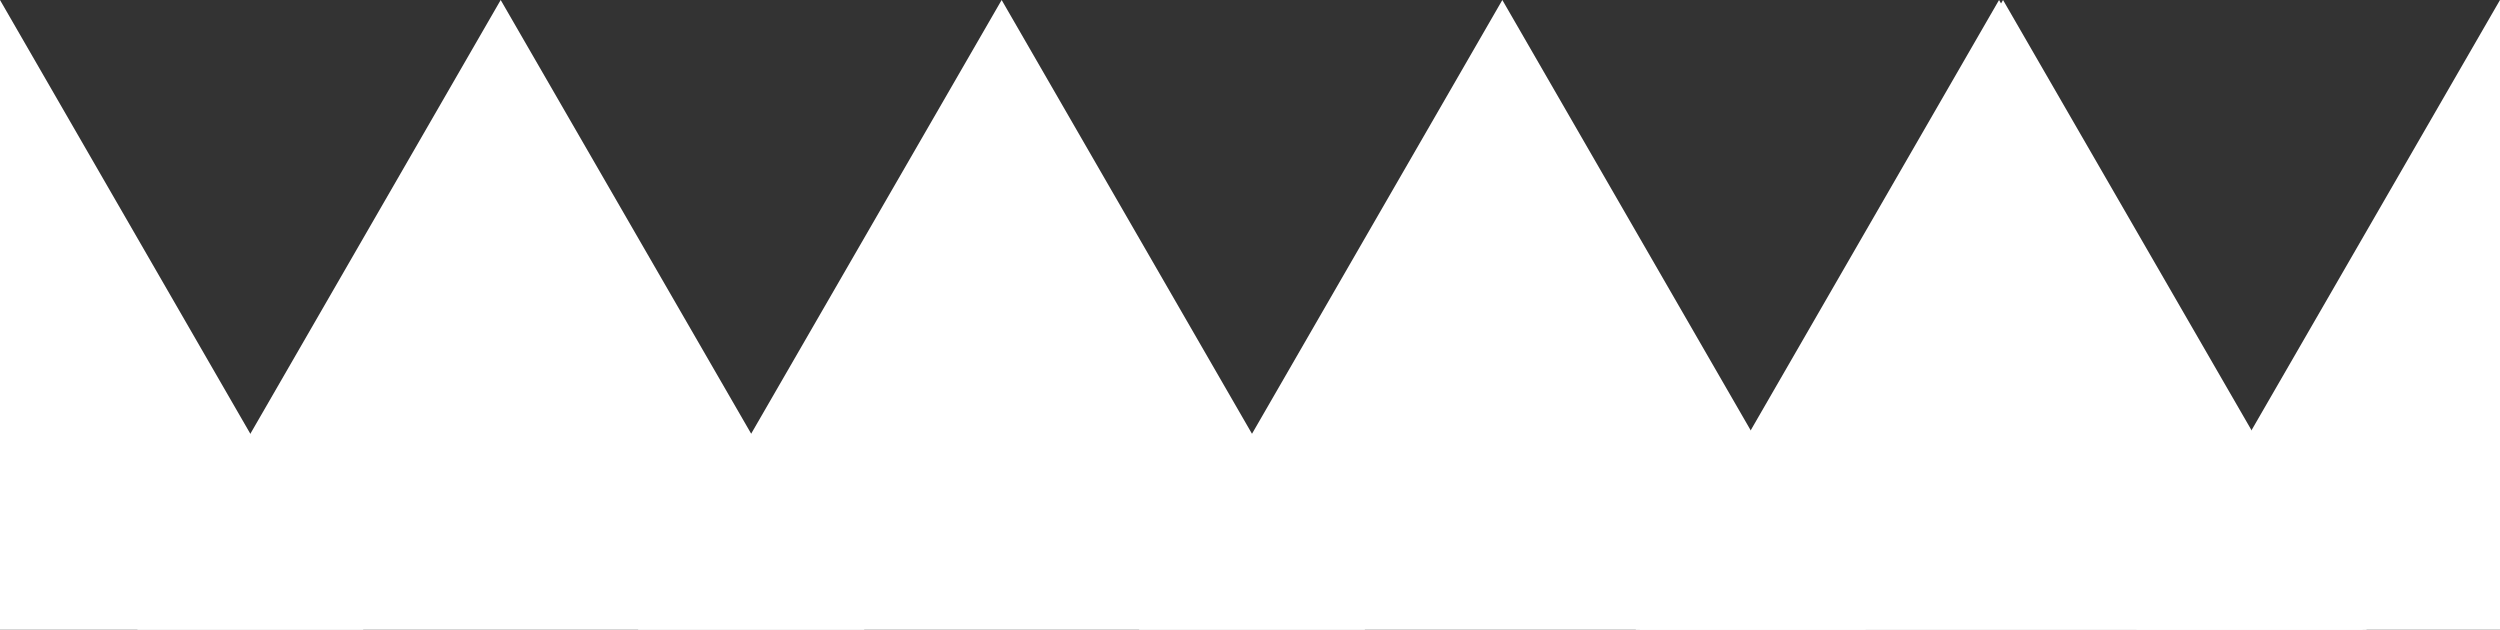
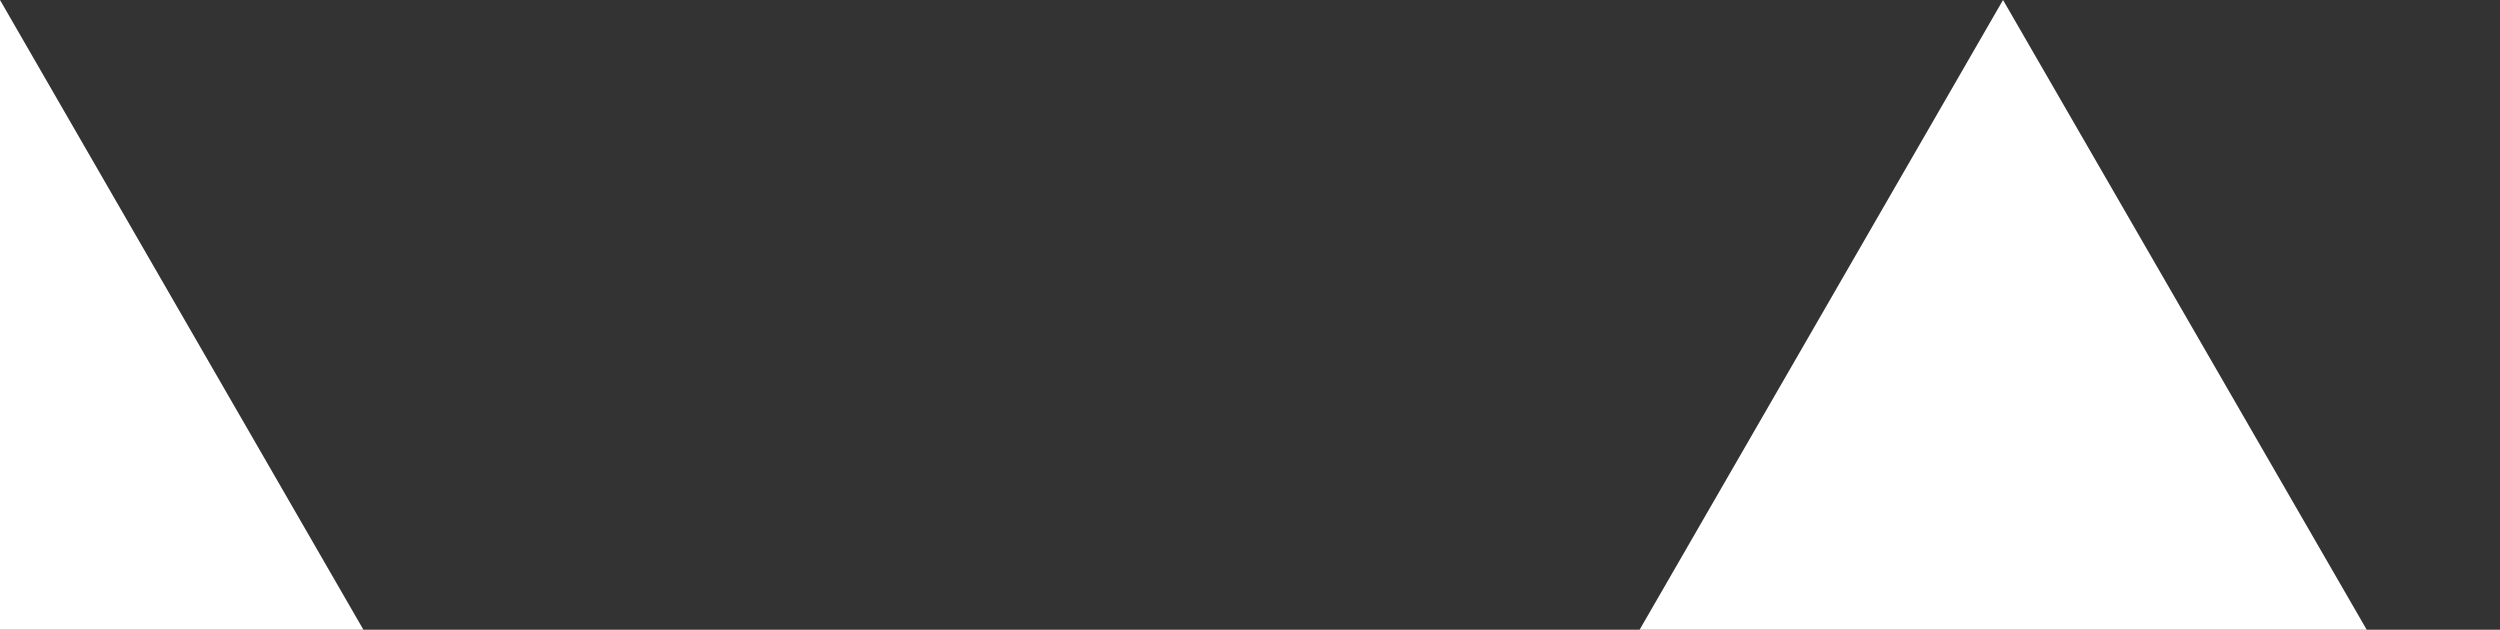
<svg xmlns="http://www.w3.org/2000/svg" viewBox="0 0 93.97 23.67">
  <rect x="0" y="0" width="93.97" height="23.67" fill="#333333" stroke="none" />
  <defs>
    <style>.cls-1{fill:#fff;}</style>
  </defs>
  <g id="Layer_2" data-name="Layer 2">
    <g id="Layer_1-2" data-name="Layer 1">
-       <polygon class="cls-1" points="75.14 0 61.48 23.67 88.81 23.67 75.14 0" />
-       <polygon class="cls-1" points="18.82 0 5.16 23.67 32.49 23.67 18.82 0" />
-       <polygon class="cls-1" points="37.65 0 23.98 23.67 51.31 23.67 37.65 0" />
-       <polygon class="cls-1" points="56.47 0 42.81 23.67 70.13 23.67 56.47 0" />
      <polygon class="cls-1" points="75.29 0 61.63 23.67 88.96 23.67 75.29 0" />
      <polygon class="cls-1" points="13.66 23.67 0 0 0 23.67 13.66 23.67" />
-       <polygon class="cls-1" points="80.3 23.67 93.97 0 93.97 23.67 80.3 23.67" />
    </g>
  </g>
</svg>